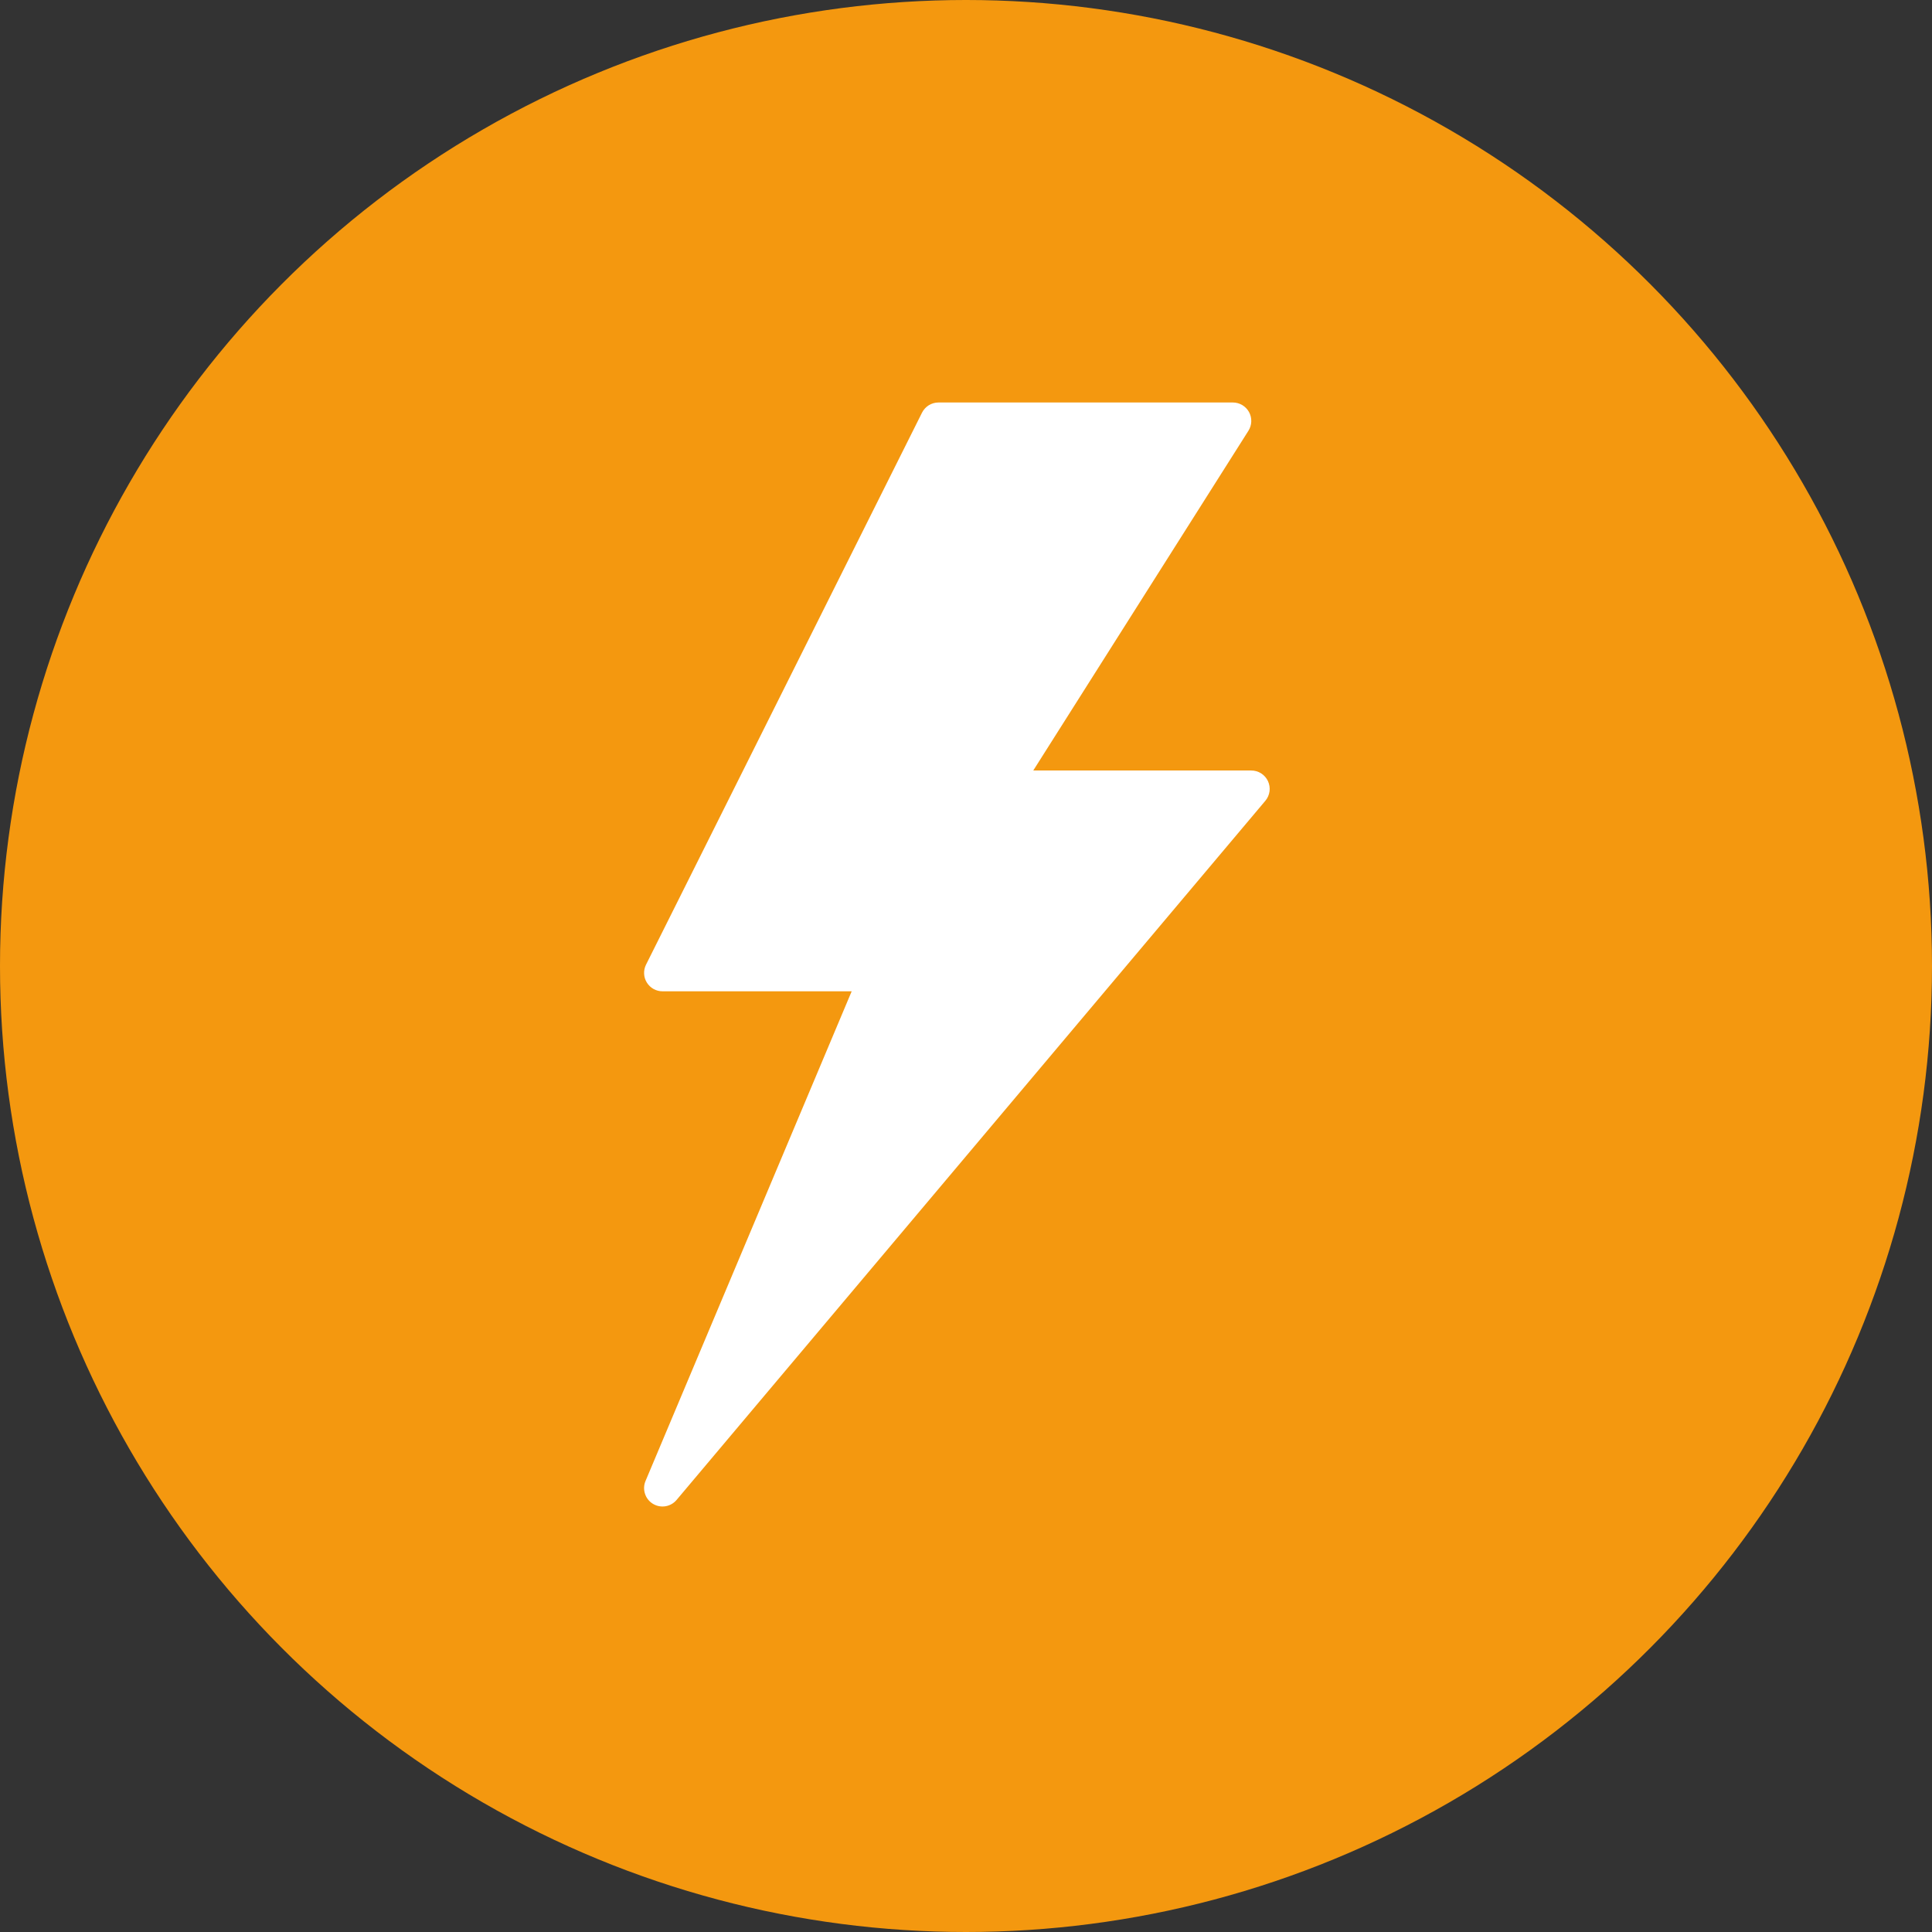
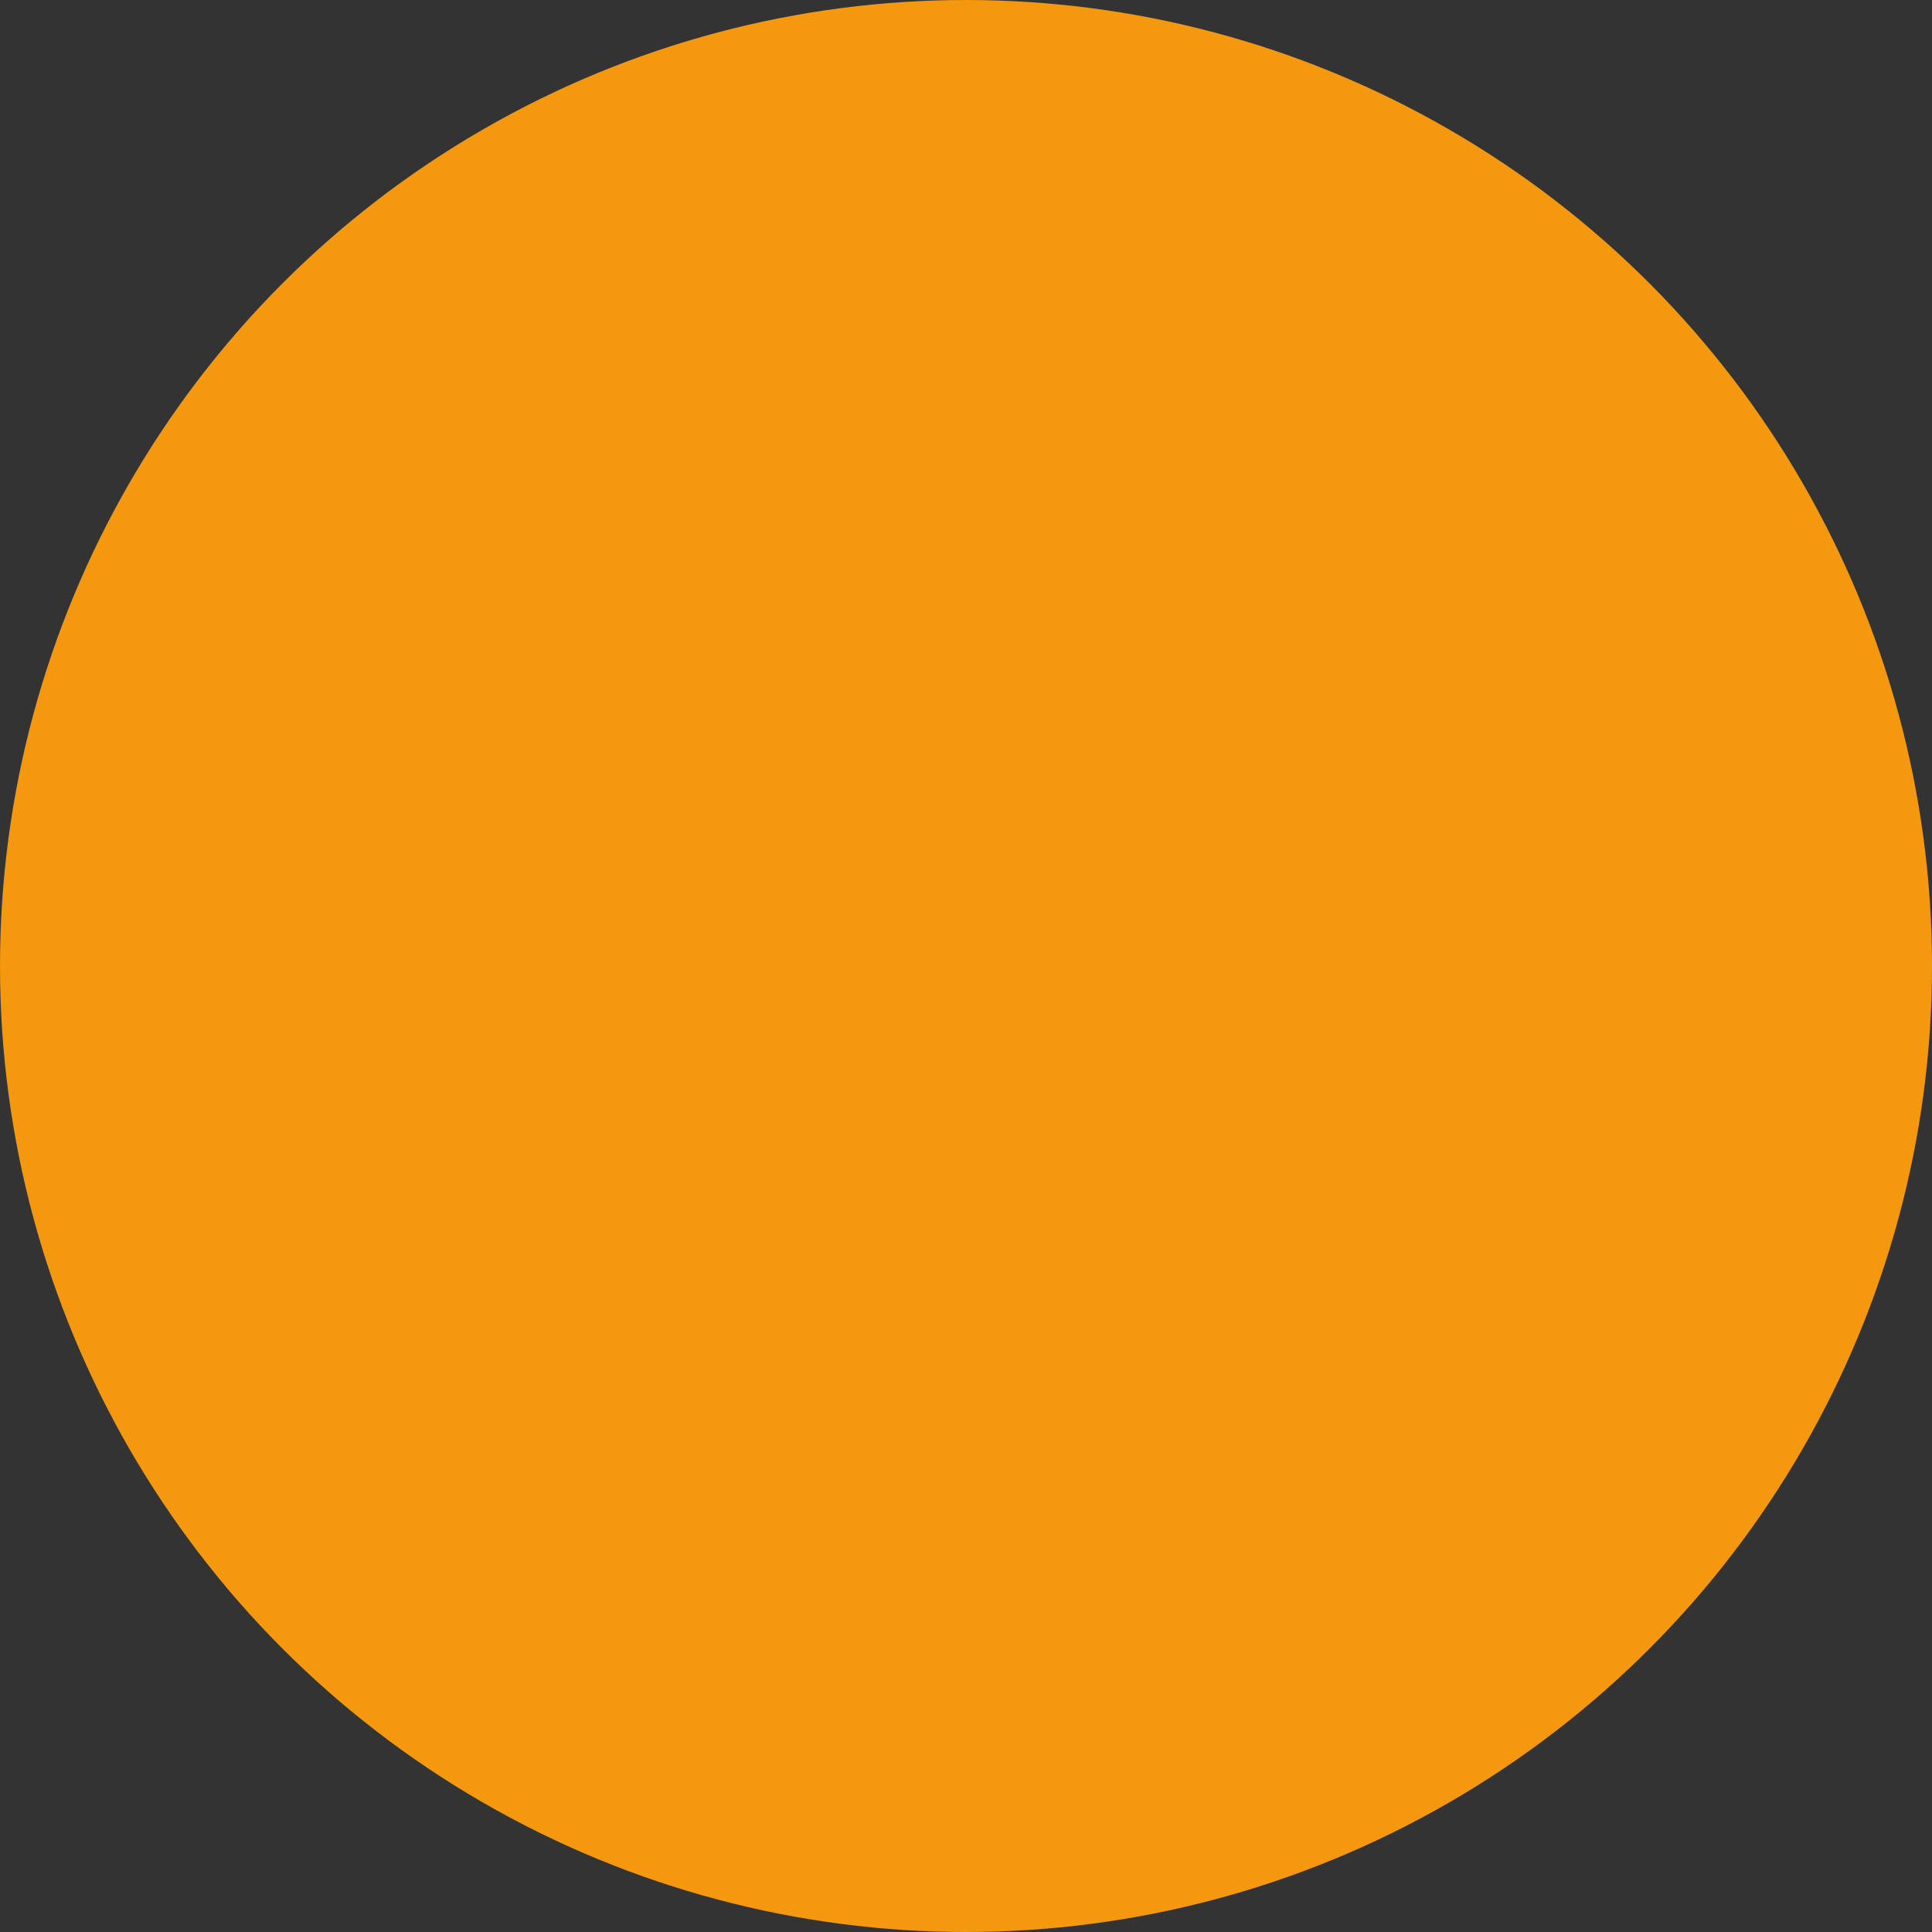
<svg xmlns="http://www.w3.org/2000/svg" width="64" height="64" viewBox="0 0 64 64" fill="none">
  <rect x="0" y="0" width="64" height="64" fill="#333333" stroke="none" />
  <circle cx="32" cy="32" r="32" fill="#F4980F" />
-   <path d="M42.003 25.876C41.954 25.771 41.876 25.682 41.778 25.619C41.68 25.557 41.566 25.524 41.45 25.524H34.228L41.356 14.269C41.414 14.177 41.447 14.071 41.45 13.962C41.453 13.853 41.428 13.745 41.375 13.649C41.322 13.553 41.245 13.474 41.151 13.418C41.057 13.363 40.95 13.333 40.841 13.333H31.088C30.975 13.333 30.864 13.365 30.768 13.424C30.672 13.484 30.594 13.569 30.543 13.67L21.4 31.956C21.354 32.049 21.332 32.152 21.337 32.256C21.341 32.359 21.372 32.46 21.427 32.548C21.482 32.637 21.558 32.71 21.649 32.761C21.739 32.811 21.842 32.838 21.946 32.838H28.213L21.384 49.059C21.327 49.193 21.321 49.343 21.366 49.482C21.41 49.621 21.503 49.739 21.628 49.815C21.752 49.891 21.899 49.92 22.043 49.897C22.187 49.873 22.318 49.8 22.412 49.688L41.917 26.526C41.992 26.438 42.039 26.329 42.055 26.214C42.07 26.099 42.052 25.981 42.003 25.876Z" fill="white" />
</svg>